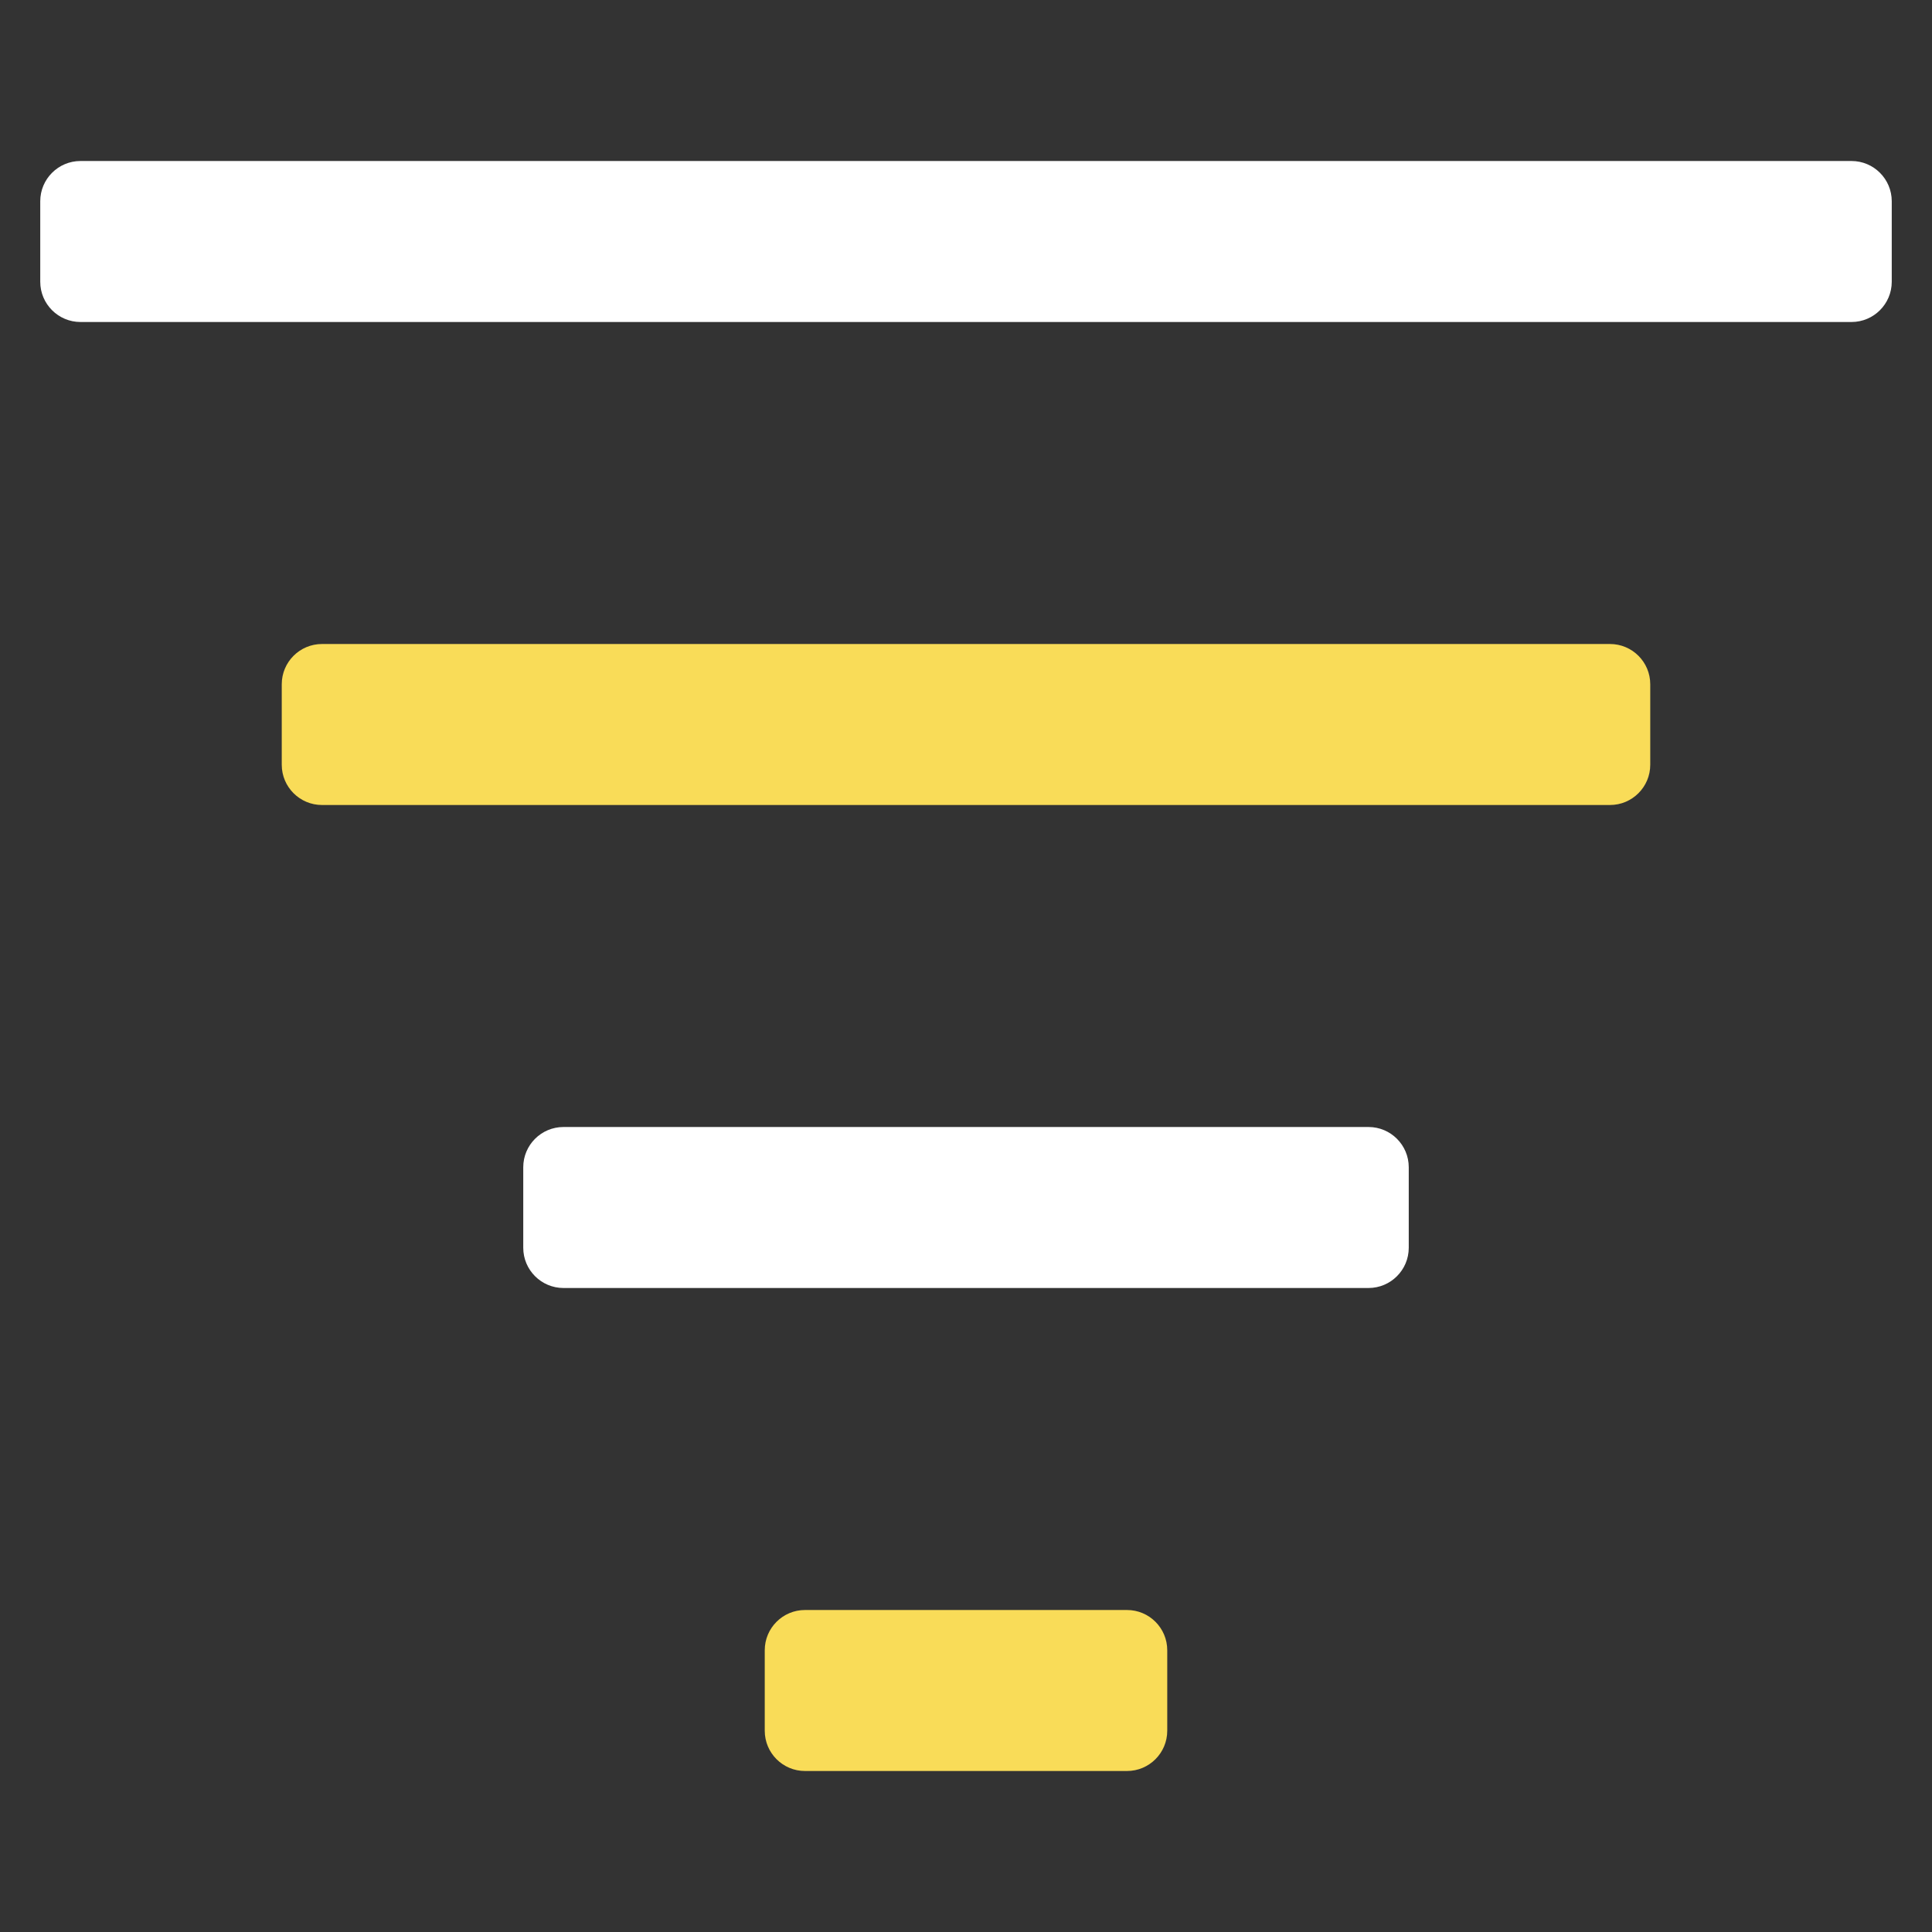
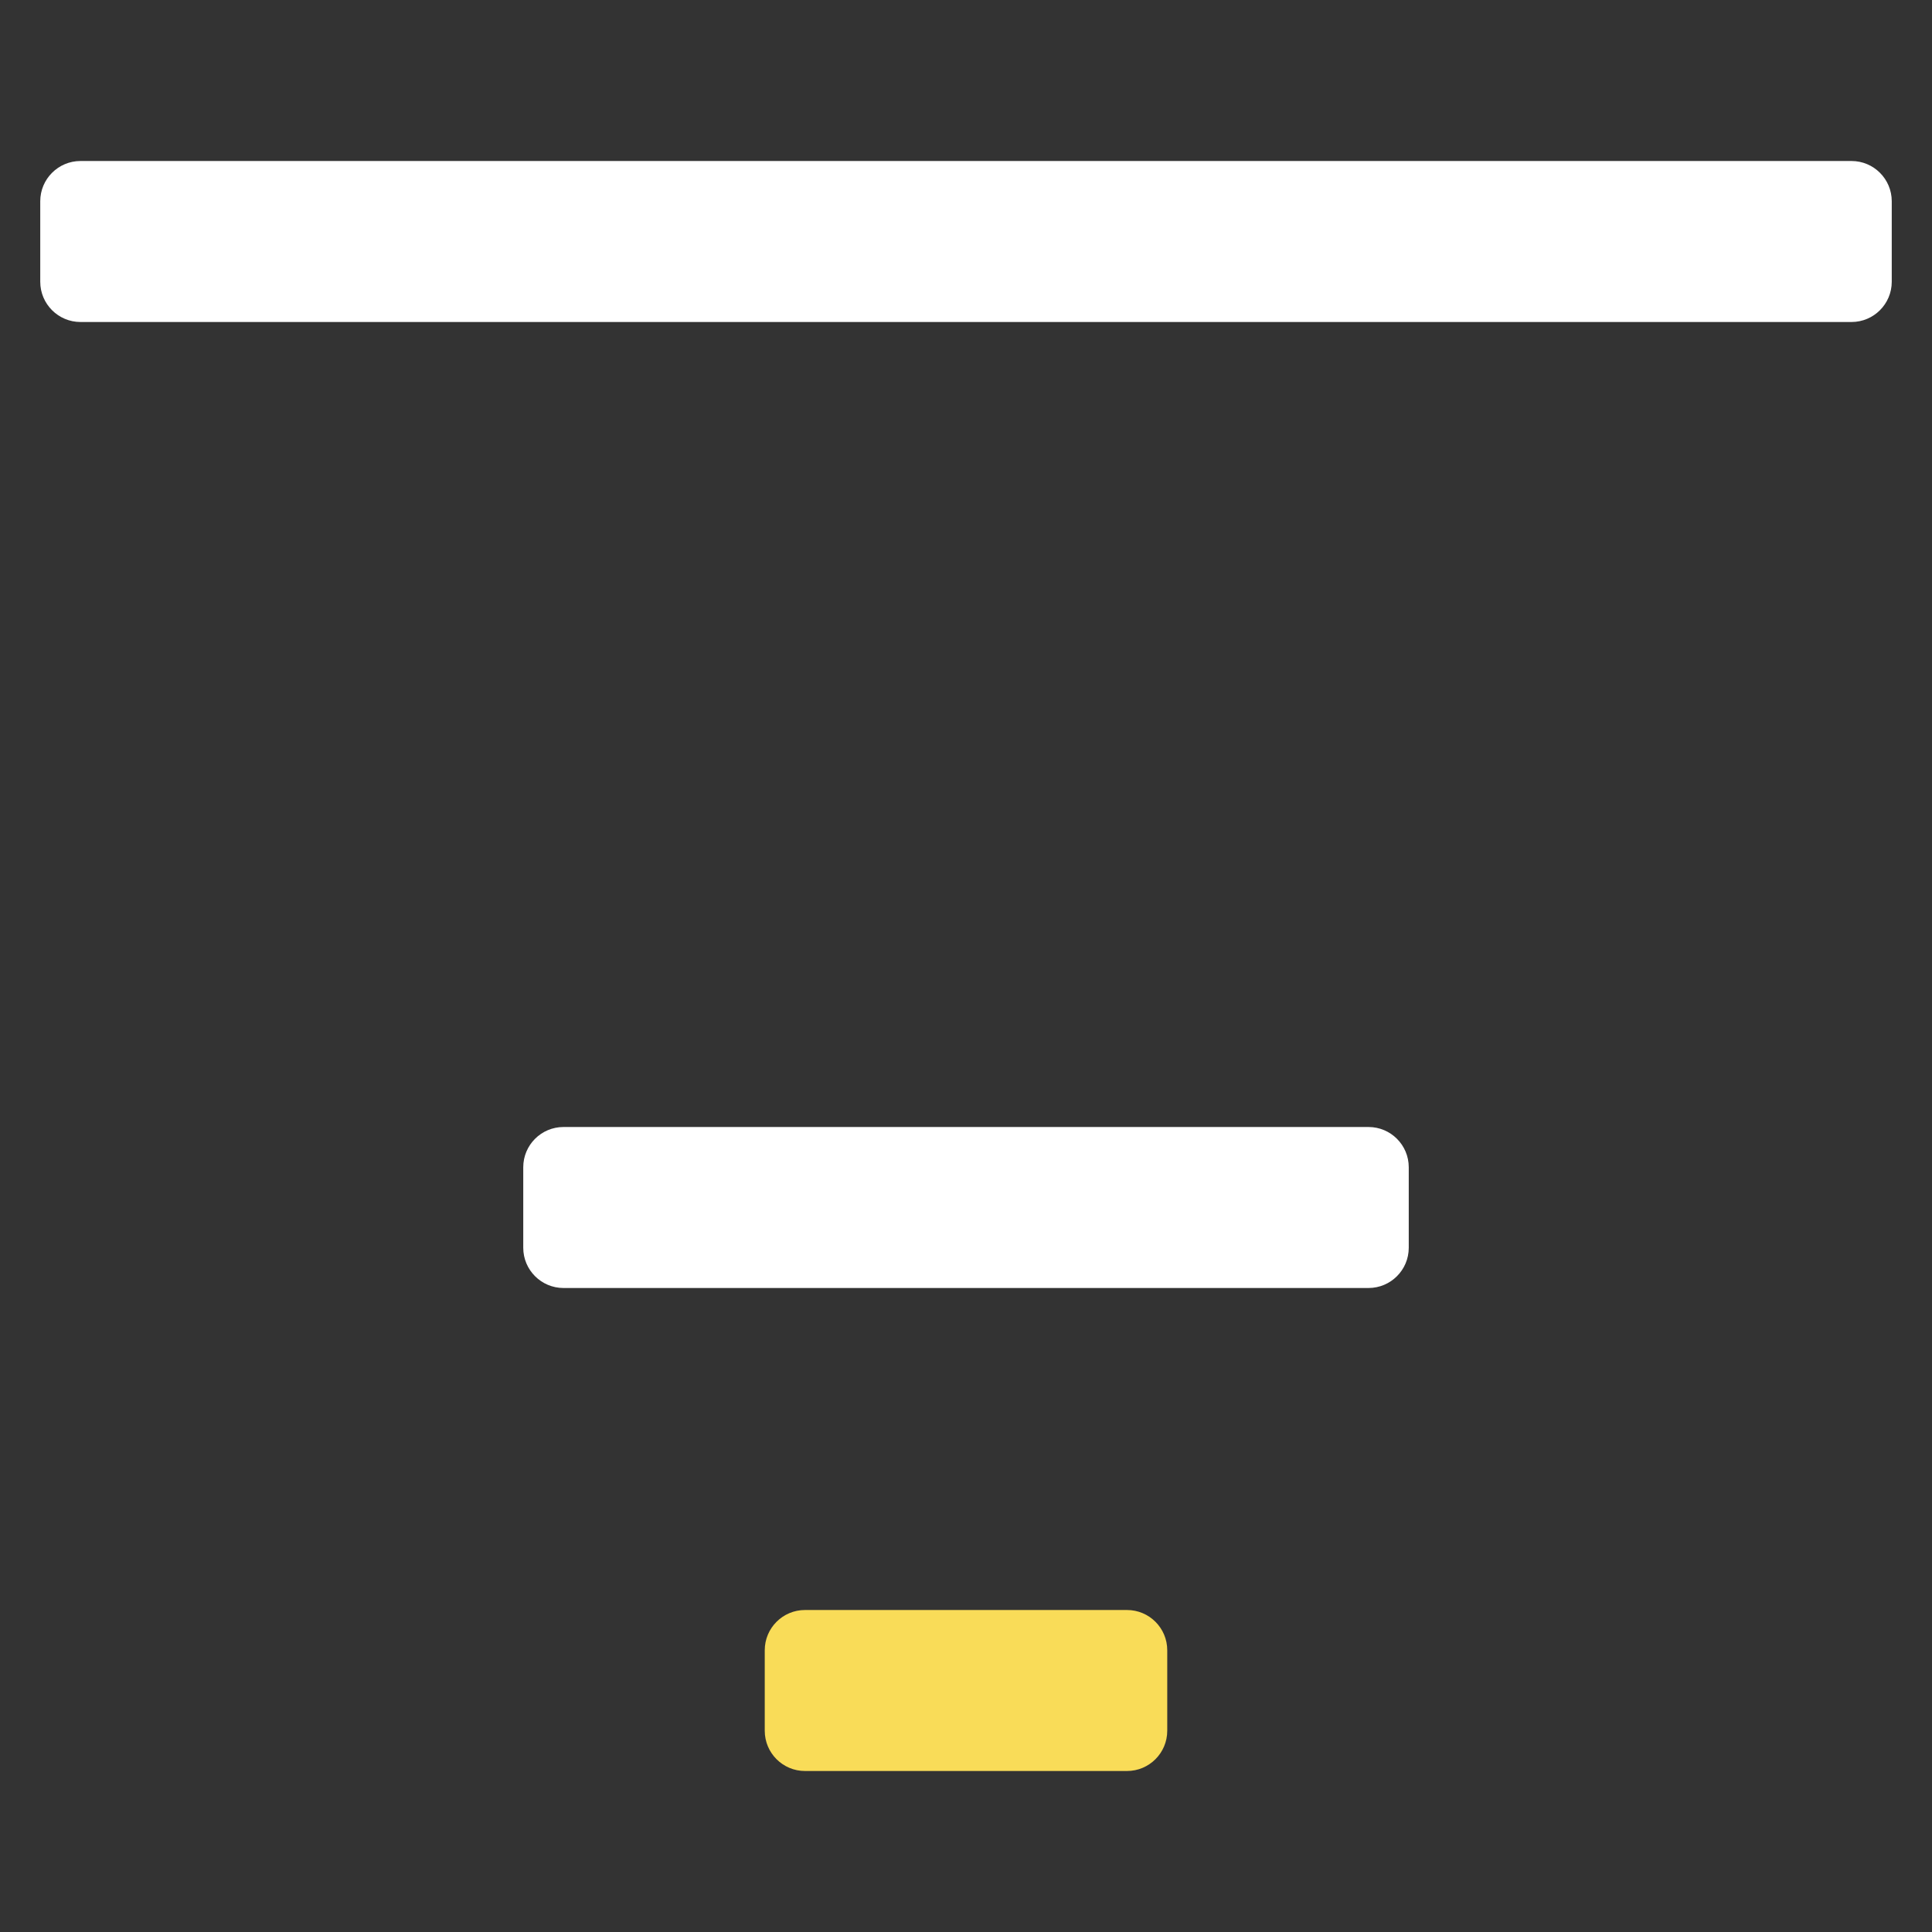
<svg xmlns="http://www.w3.org/2000/svg" width="48" height="48" viewBox="0 0 48 48">
  <rect x="0" y="0" width="48" height="48" fill="#333333" stroke="none" />
  <g class="nc-icon-wrapper" fill="#f9dc58">
-     <path data-color="color-2" d="M40,20H8c-0.552,0-1-0.448-1-1v-2c0-0.552,0.448-1,1-1h32c0.552,0,1,0.448,1,1v2 C41,19.552,40.552,20,40,20z" />
    <path fill="#ffffff" d="M46,8H2C1.448,8,1,7.552,1,7V5c0-0.552,0.448-1,1-1h44c0.552,0,1,0.448,1,1v2C47,7.552,46.552,8,46,8z" />
    <path fill="#ffffff" d="M34,32H14c-0.552,0-1-0.448-1-1v-2c0-0.552,0.448-1,1-1h20c0.552,0,1,0.448,1,1v2C35,31.552,34.552,32,34,32 z" />
    <path data-color="color-2" d="M28,44h-8c-0.552,0-1-0.448-1-1v-2c0-0.552,0.448-1,1-1h8c0.552,0,1,0.448,1,1v2 C29,43.552,28.552,44,28,44z" />
  </g>
</svg>